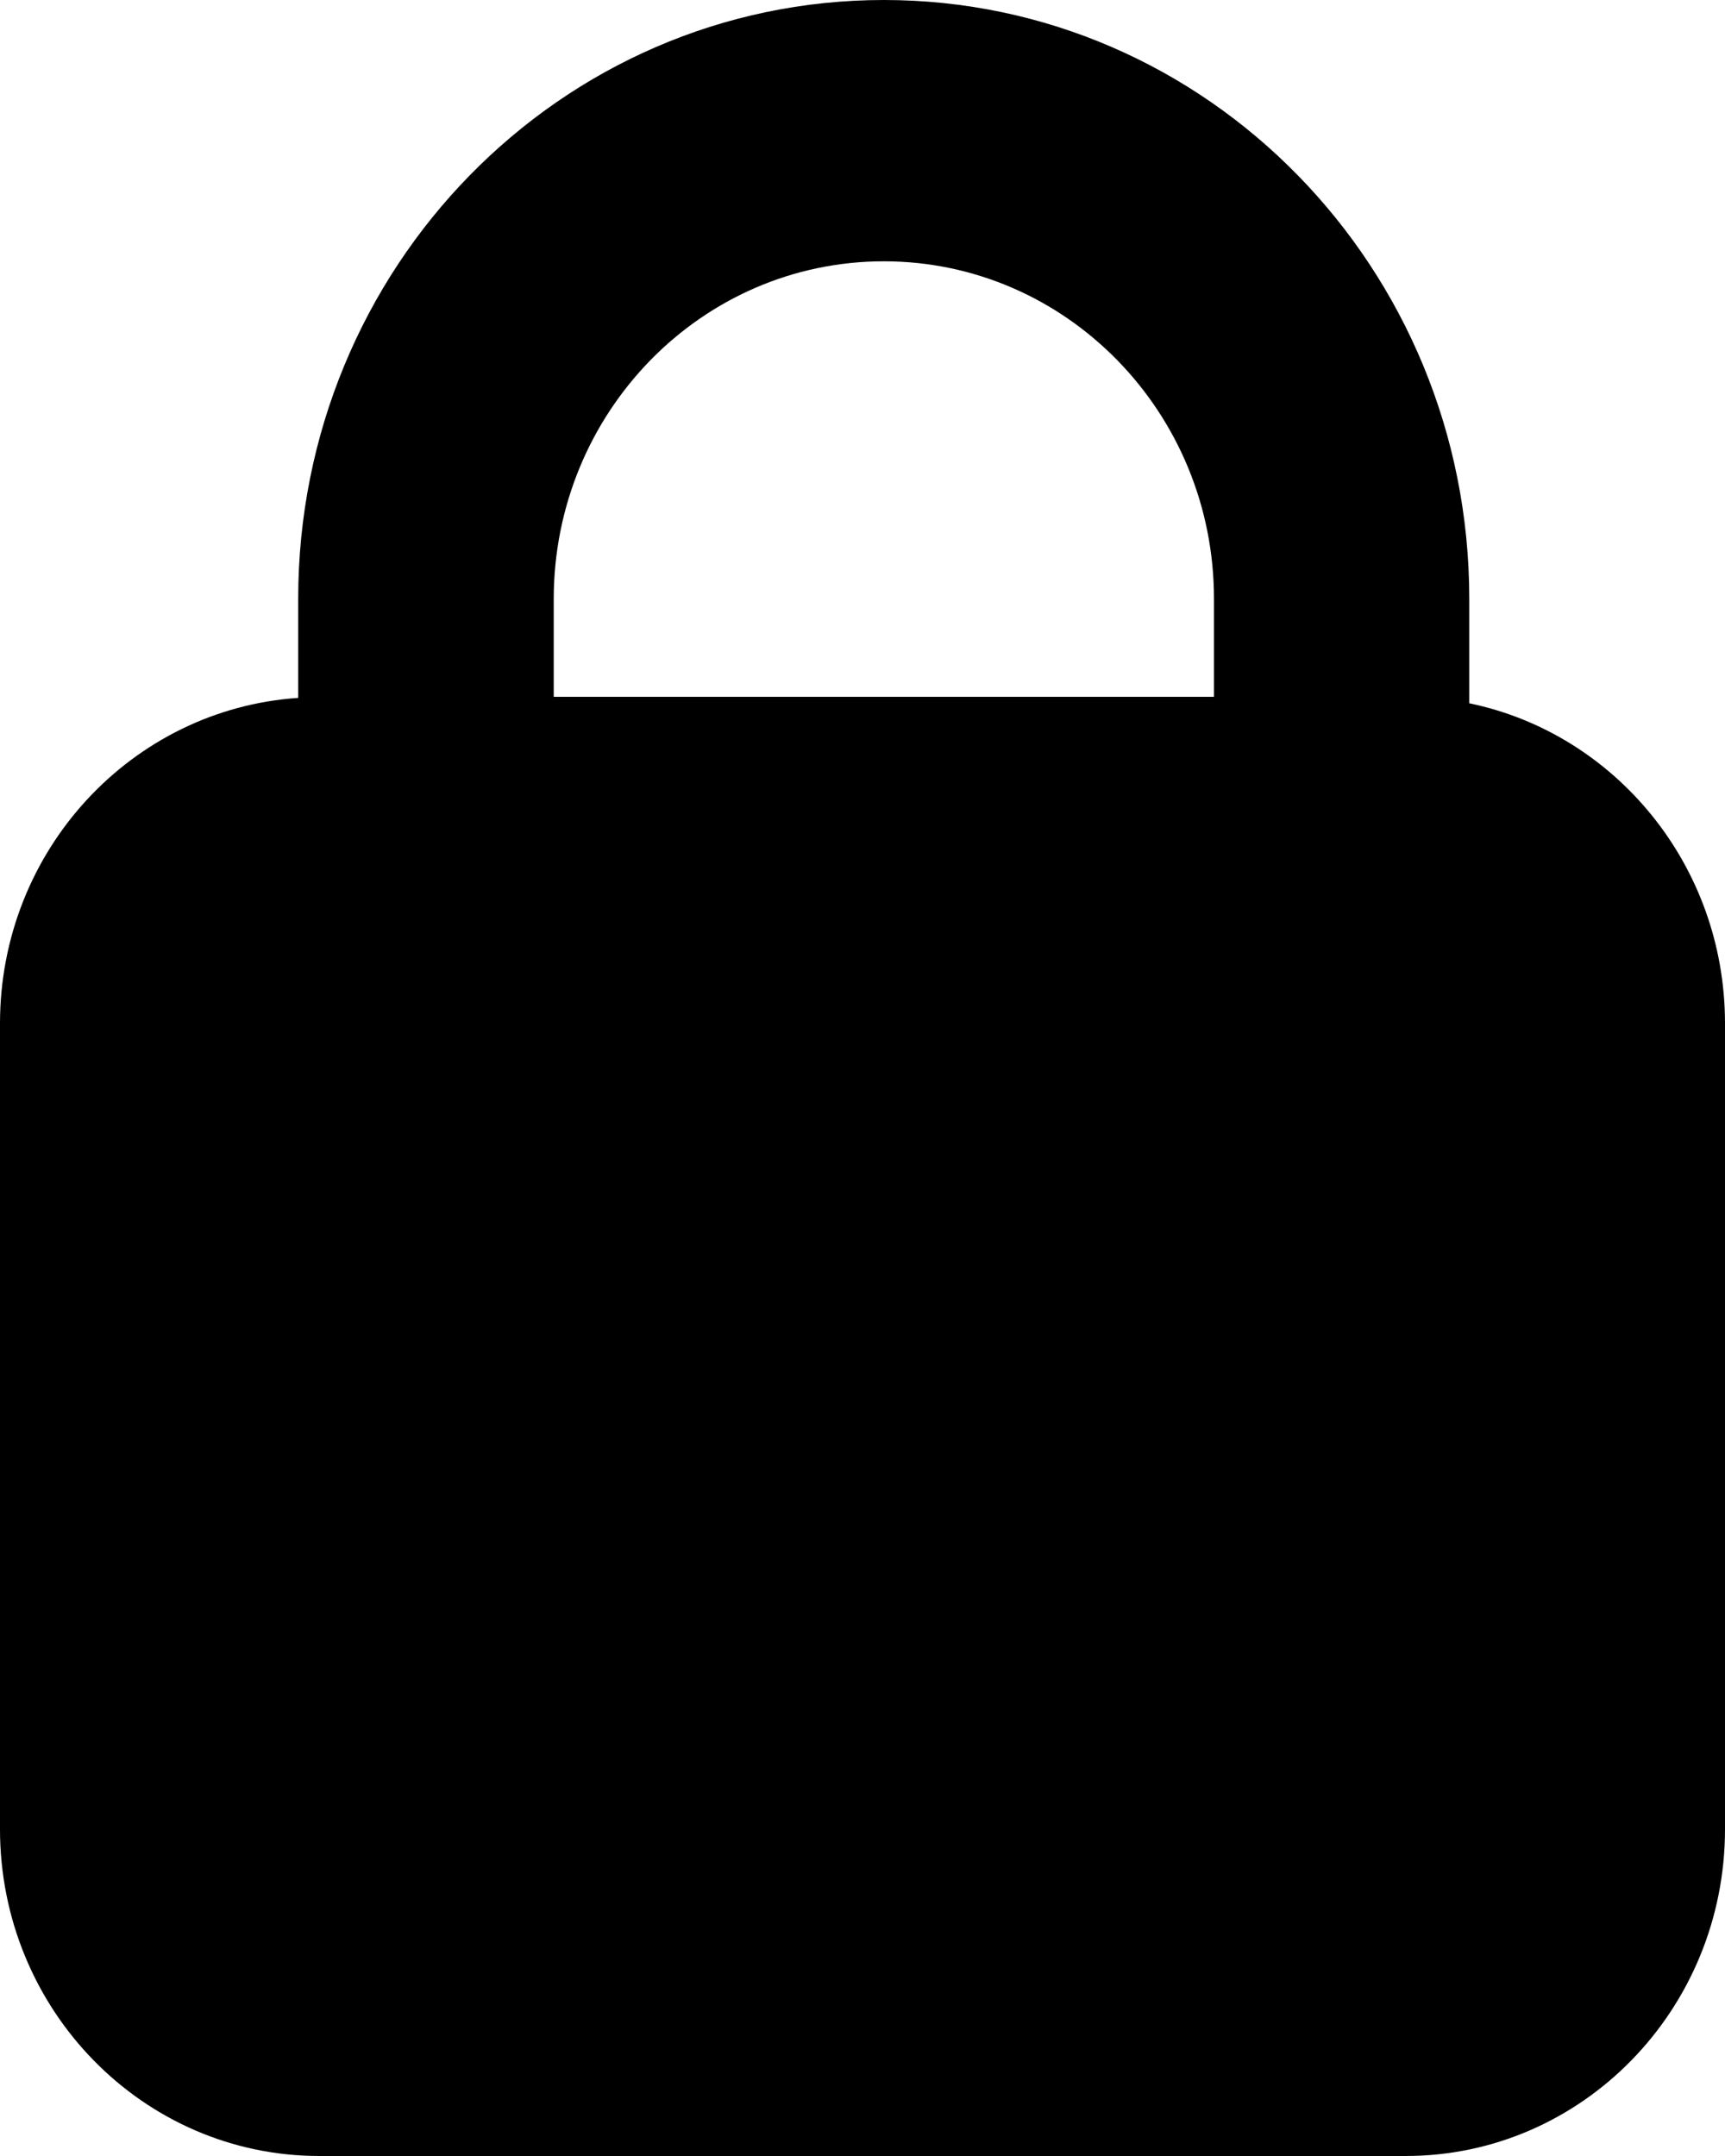
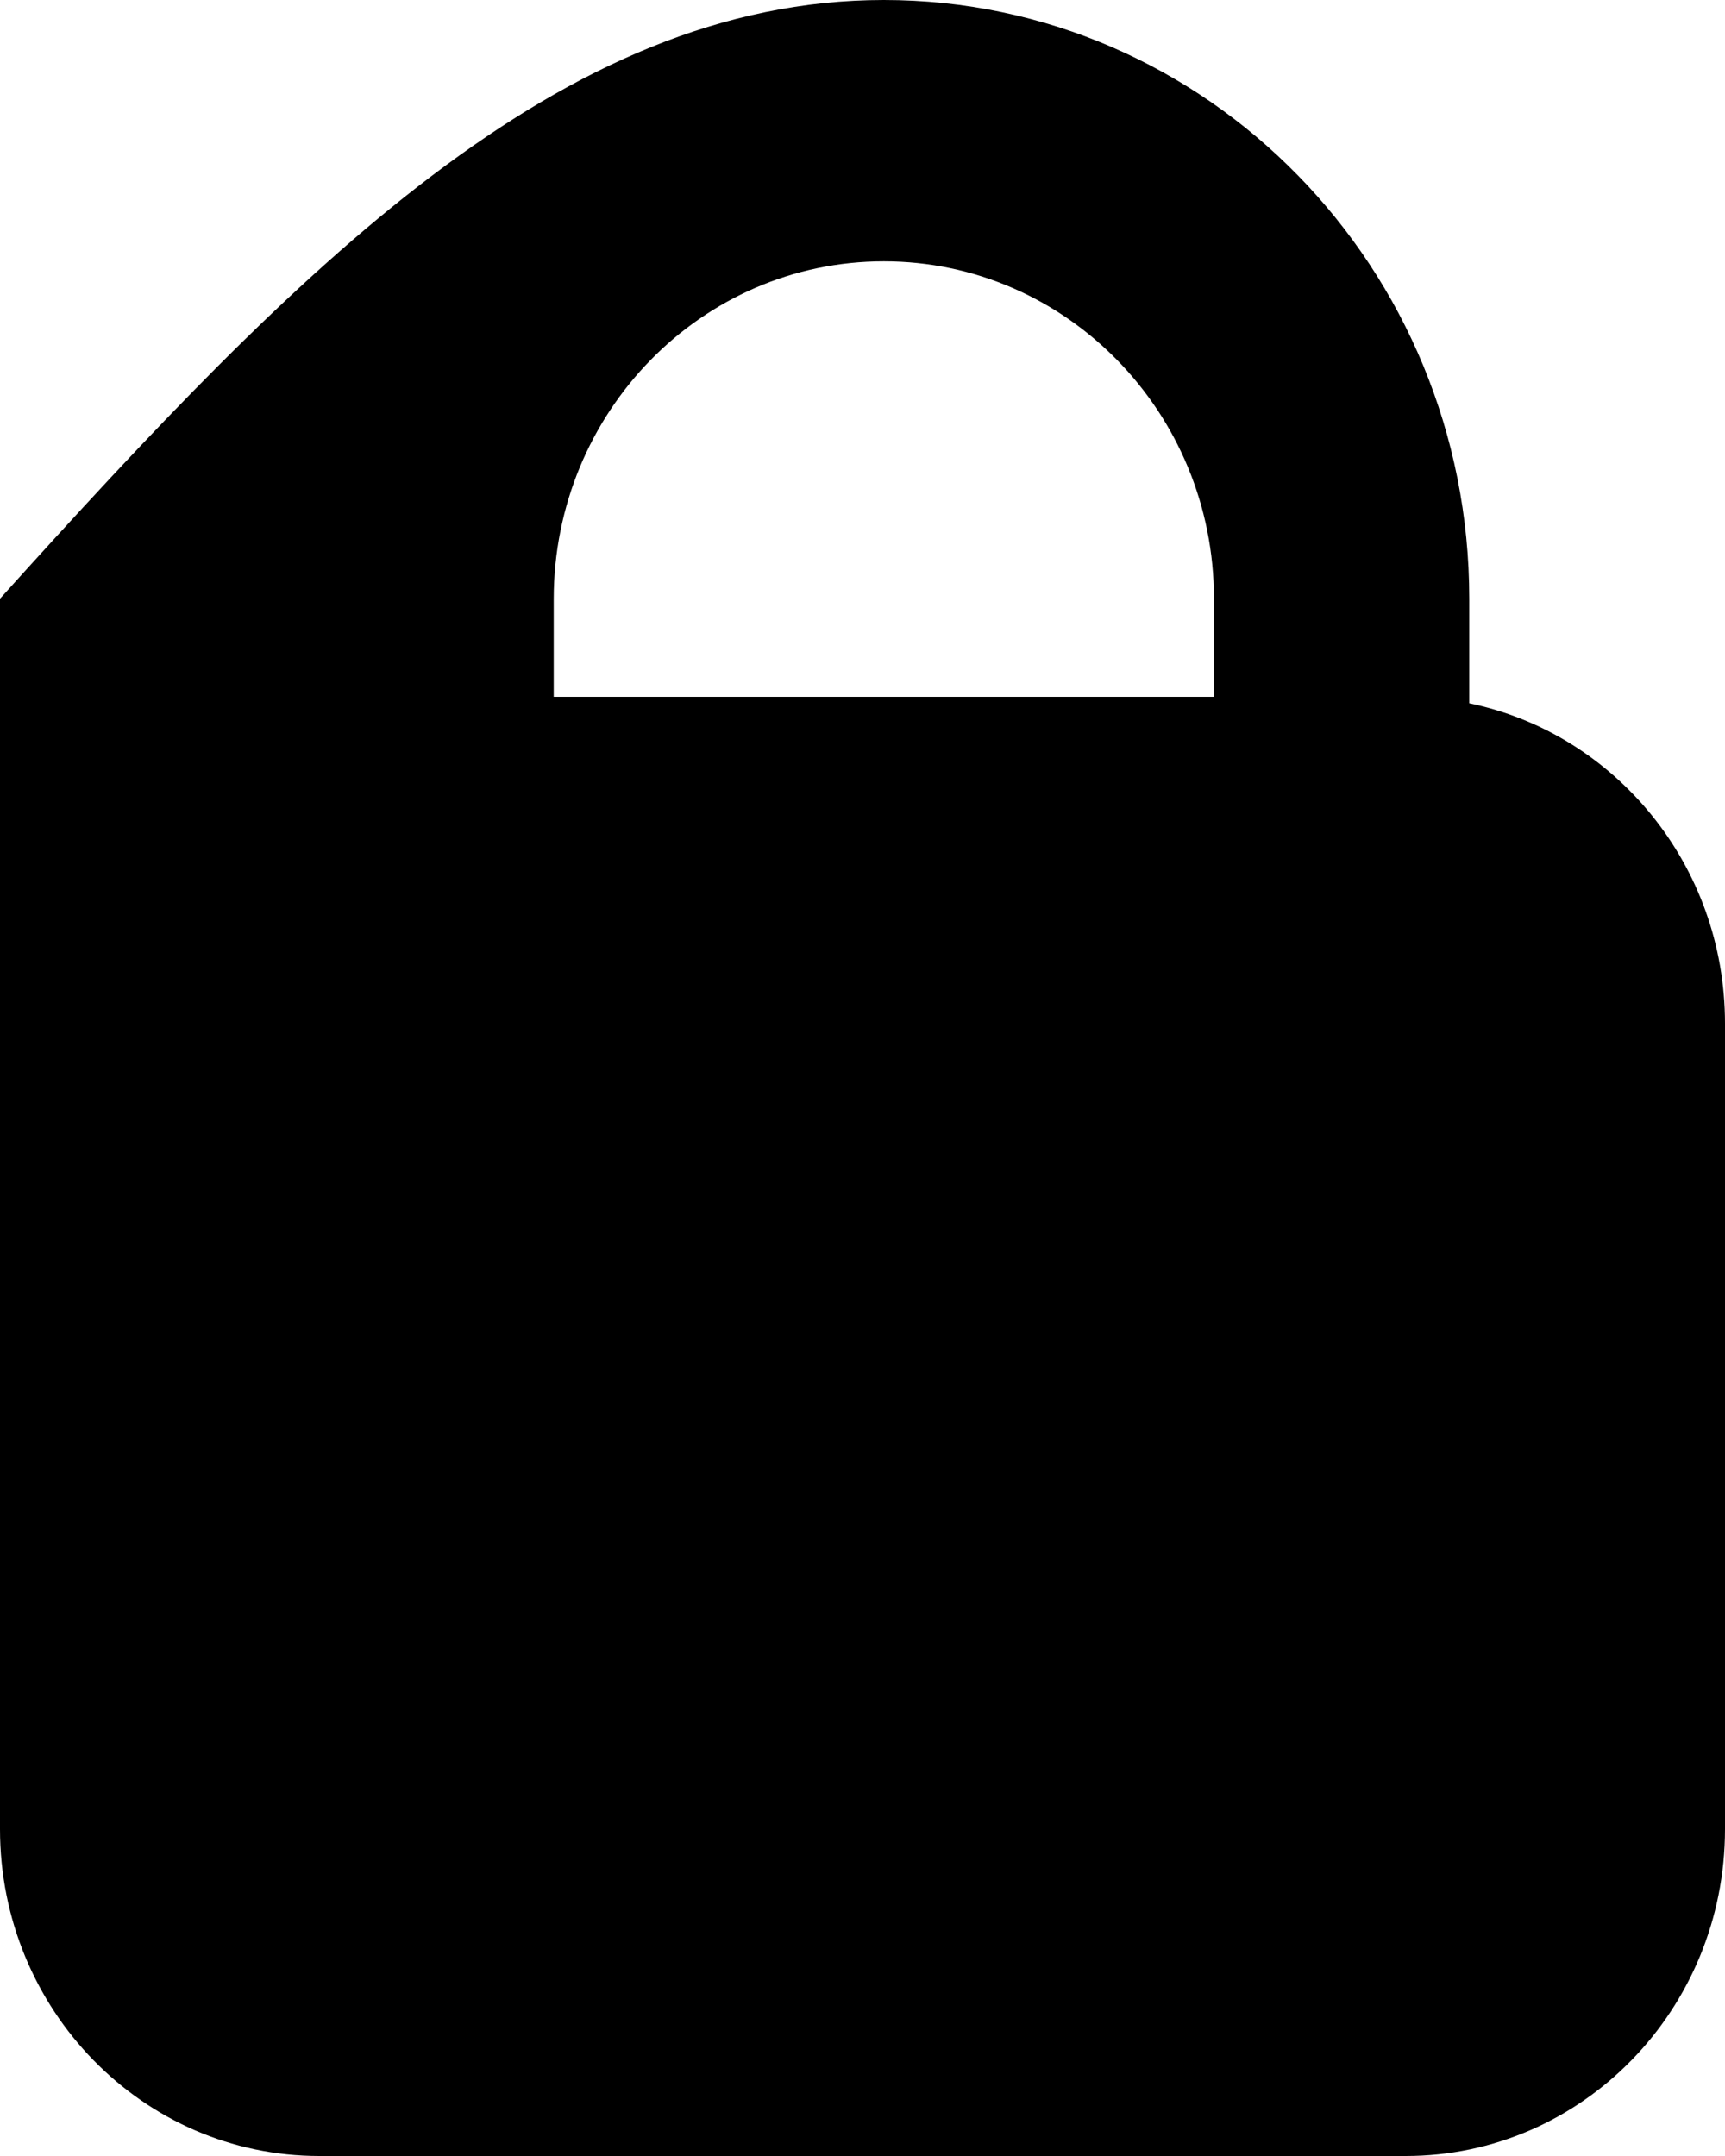
<svg xmlns="http://www.w3.org/2000/svg" fill="none" height="100%" overflow="visible" preserveAspectRatio="none" style="display: block;" viewBox="0 0 8 10" width="100%">
-   <path d="M4.099 0C5.599 0 6.814 1.243 6.814 2.777V3.262C7.491 3.402 8 4.014 8 4.747V8.484C8 9.321 7.337 10 6.519 10H1.481C0.663 10 0 9.321 0 8.484V4.747C0 3.944 0.611 3.289 1.383 3.237V2.777C1.383 1.243 2.599 9.34514e-05 4.099 0ZM4.099 1.212C3.253 1.212 2.569 1.913 2.568 2.777V3.232H5.63V2.777C5.63 1.913 4.944 1.212 4.099 1.212Z" fill="black" id="Union" />
+   <path d="M4.099 0C5.599 0 6.814 1.243 6.814 2.777V3.262C7.491 3.402 8 4.014 8 4.747V8.484C8 9.321 7.337 10 6.519 10H1.481C0.663 10 0 9.321 0 8.484V4.747V2.777C1.383 1.243 2.599 9.34514e-05 4.099 0ZM4.099 1.212C3.253 1.212 2.569 1.913 2.568 2.777V3.232H5.63V2.777C5.63 1.913 4.944 1.212 4.099 1.212Z" fill="black" id="Union" />
</svg>